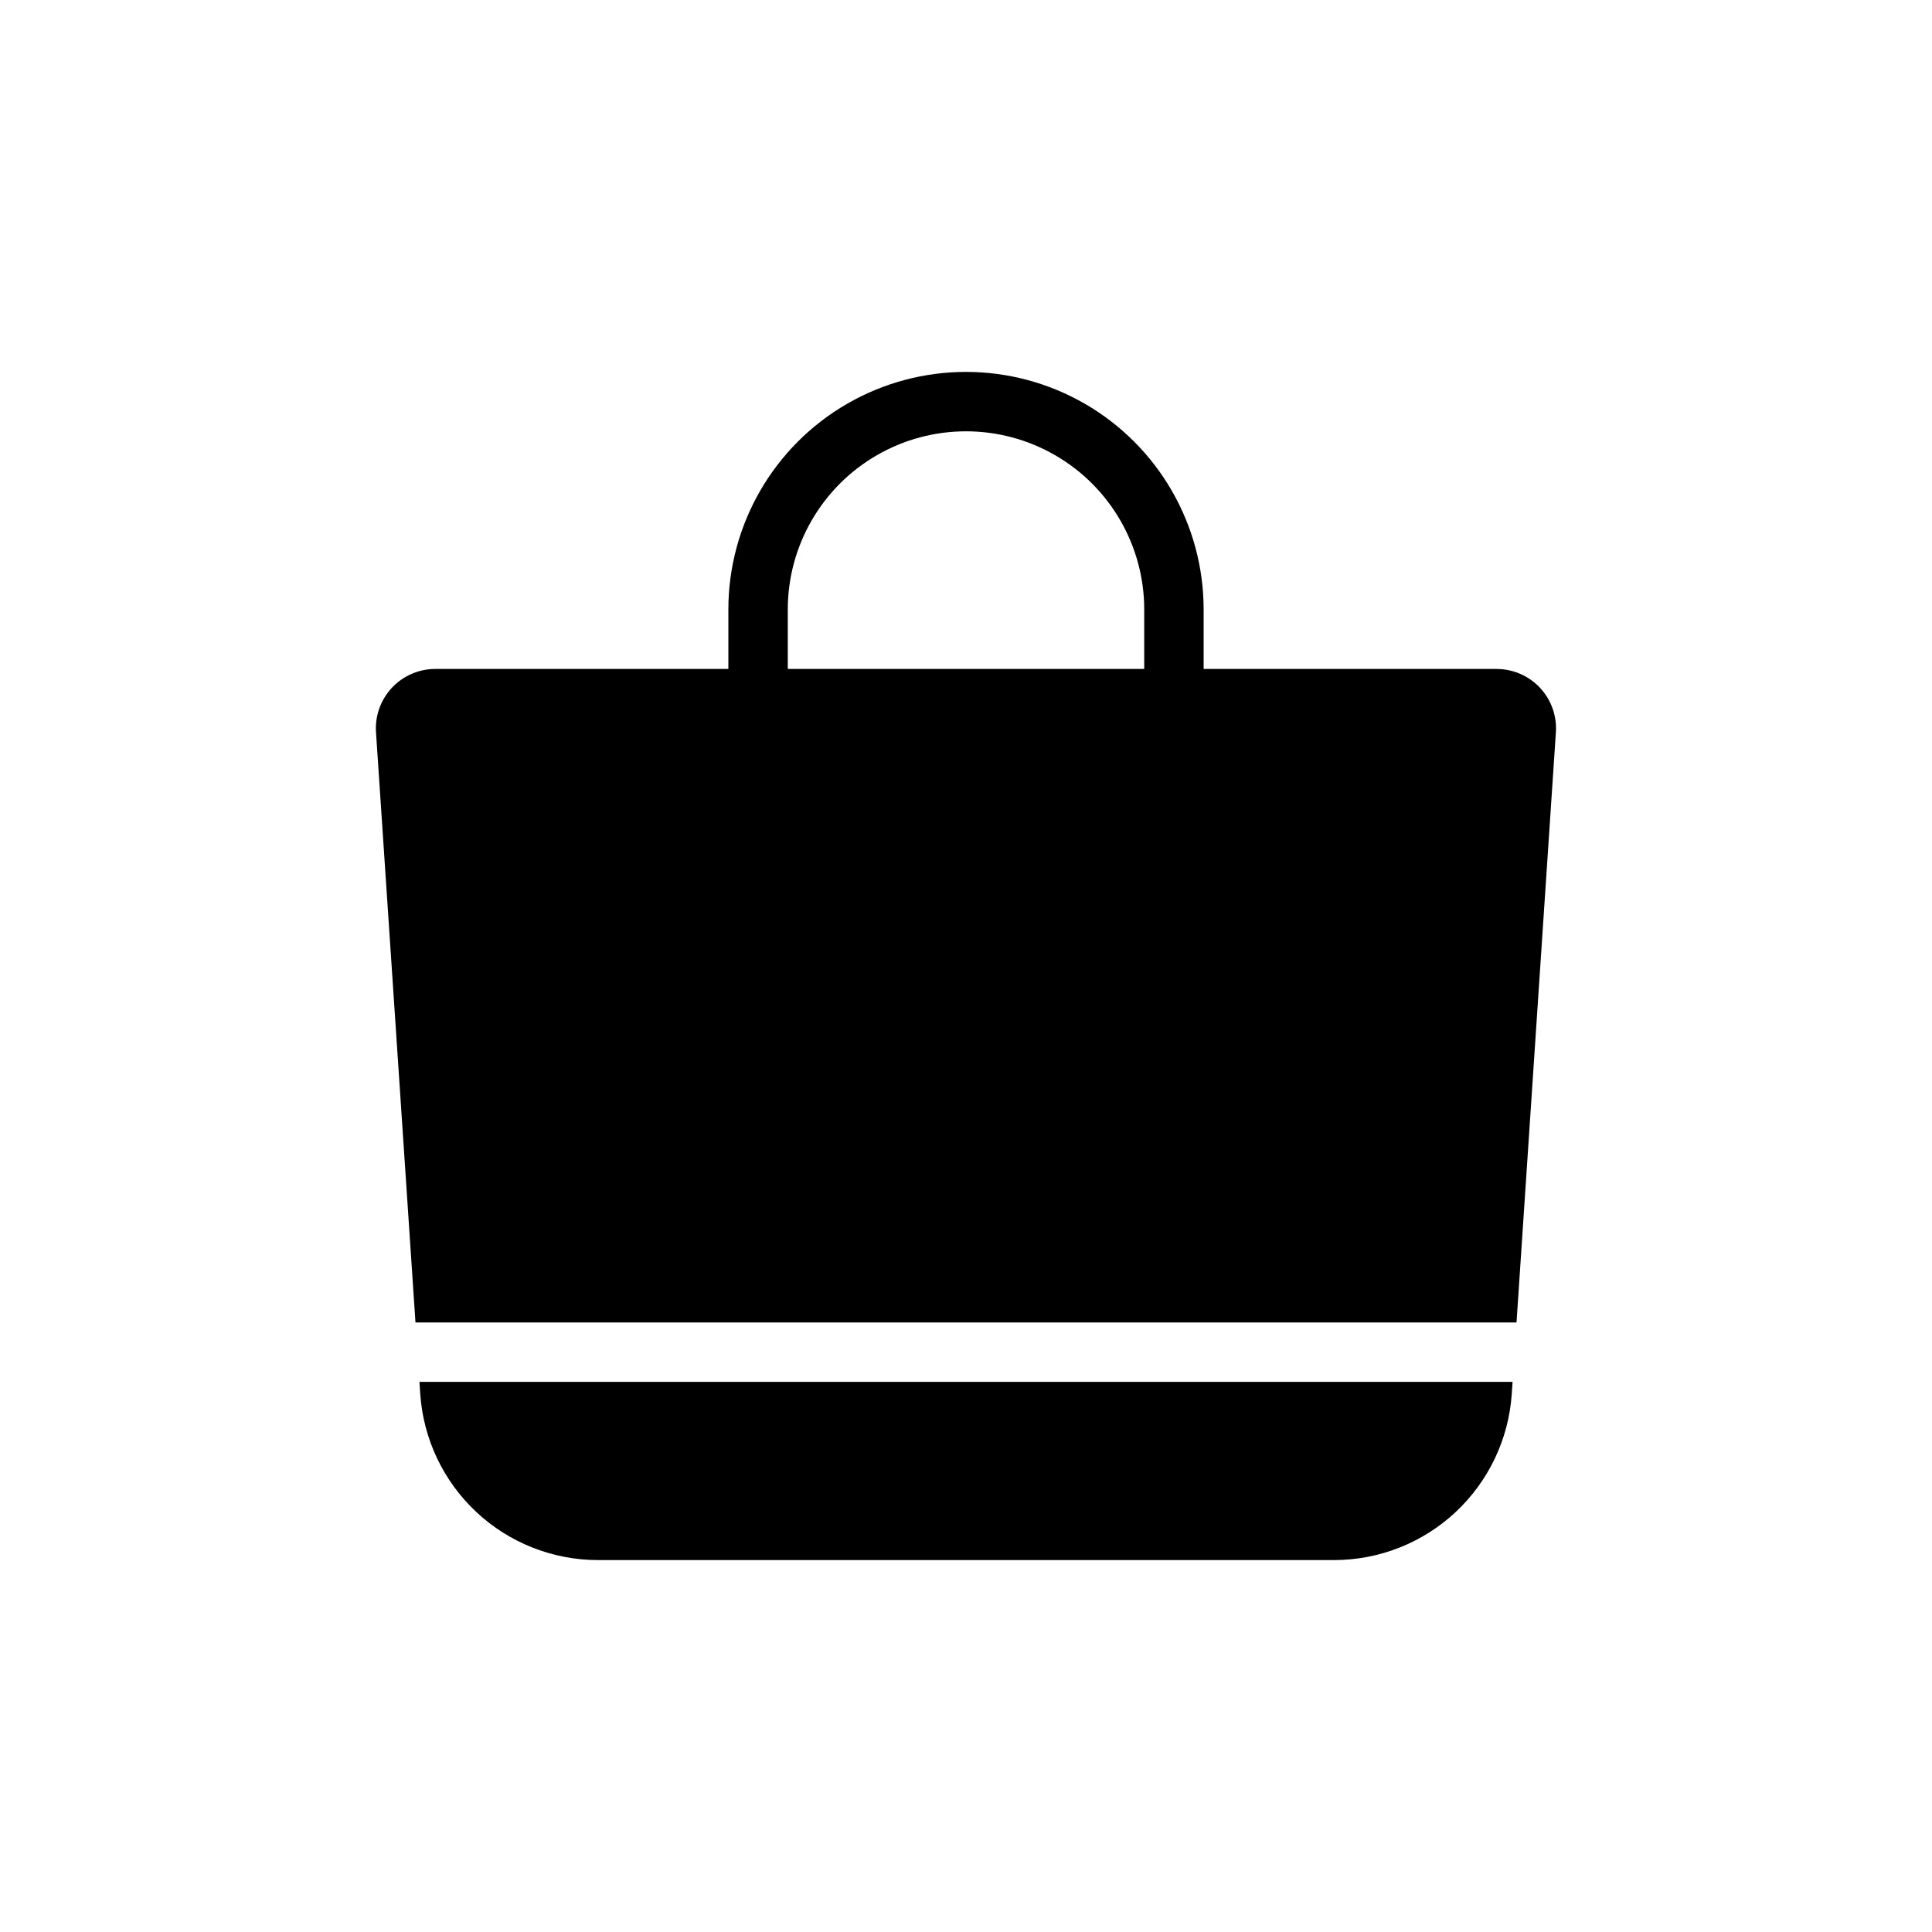
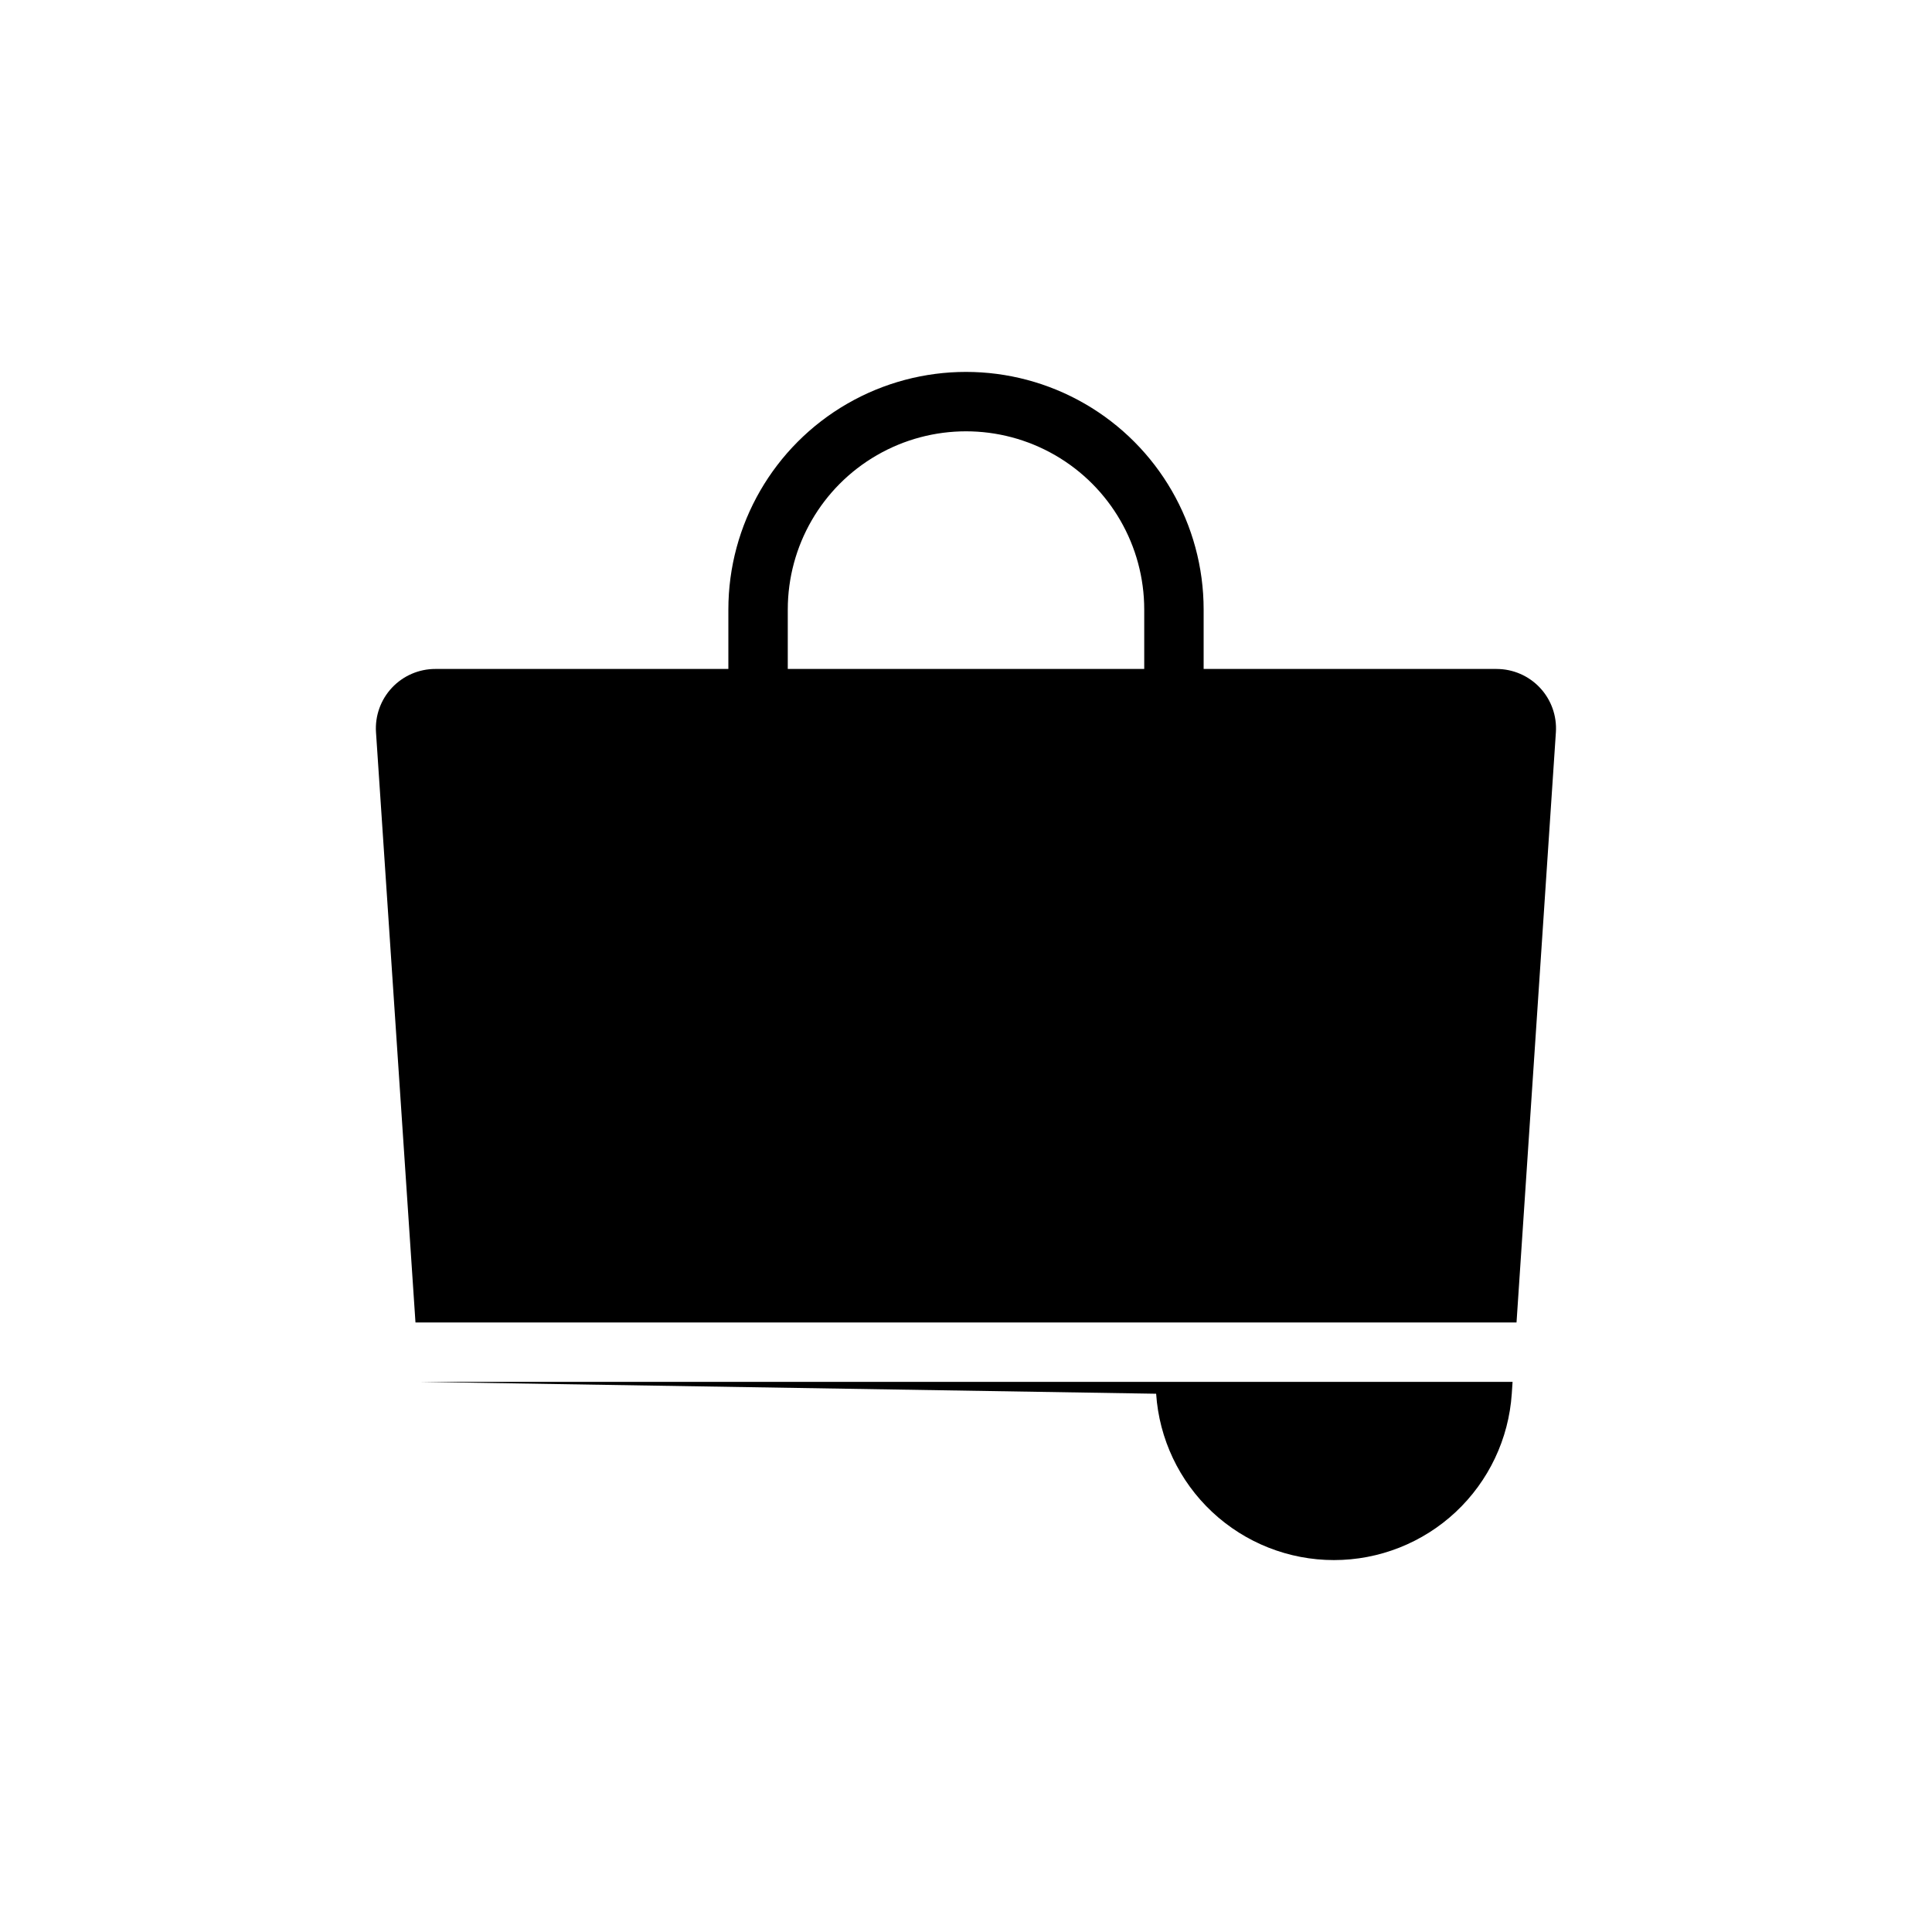
<svg xmlns="http://www.w3.org/2000/svg" fill="#000000" width="800px" height="800px" version="1.1" viewBox="144 144 512 512">
-   <path d="m540.61 321.28h-77.633v-15.742c0-22.5-12.004-43.289-31.488-54.539-19.488-11.25-43.492-11.25-62.977 0s-31.488 32.039-31.488 54.539v15.742h-77.637c-4.363-0.008-8.535 1.793-11.52 4.977-2.984 3.184-4.512 7.461-4.223 11.816l10.461 156.39h291.79l10.43-156.39v0.004c0.289-4.348-1.234-8.625-4.211-11.805-2.981-3.184-7.144-4.988-11.5-4.988zm-187.84-15.742c0-16.875 9.004-32.469 23.617-40.906 14.613-8.438 32.617-8.438 47.23 0s23.617 24.031 23.617 40.906v15.742h-94.465zm-97.613 204.67h289.69l-0.211 3.148c-0.801 11.953-6.113 23.156-14.859 31.344-8.75 8.184-20.285 12.738-32.266 12.738h-195.02c-11.98 0-23.516-4.555-32.262-12.738-8.75-8.188-14.062-19.391-14.859-31.344z" />
+   <path d="m540.61 321.28h-77.633v-15.742c0-22.5-12.004-43.289-31.488-54.539-19.488-11.25-43.492-11.25-62.977 0s-31.488 32.039-31.488 54.539v15.742h-77.637c-4.363-0.008-8.535 1.793-11.52 4.977-2.984 3.184-4.512 7.461-4.223 11.816l10.461 156.39h291.79l10.43-156.39v0.004c0.289-4.348-1.234-8.625-4.211-11.805-2.981-3.184-7.144-4.988-11.5-4.988zm-187.84-15.742c0-16.875 9.004-32.469 23.617-40.906 14.613-8.438 32.617-8.438 47.23 0s23.617 24.031 23.617 40.906v15.742h-94.465zm-97.613 204.67h289.69l-0.211 3.148c-0.801 11.953-6.113 23.156-14.859 31.344-8.75 8.184-20.285 12.738-32.266 12.738c-11.98 0-23.516-4.555-32.262-12.738-8.75-8.188-14.062-19.391-14.859-31.344z" />
</svg>